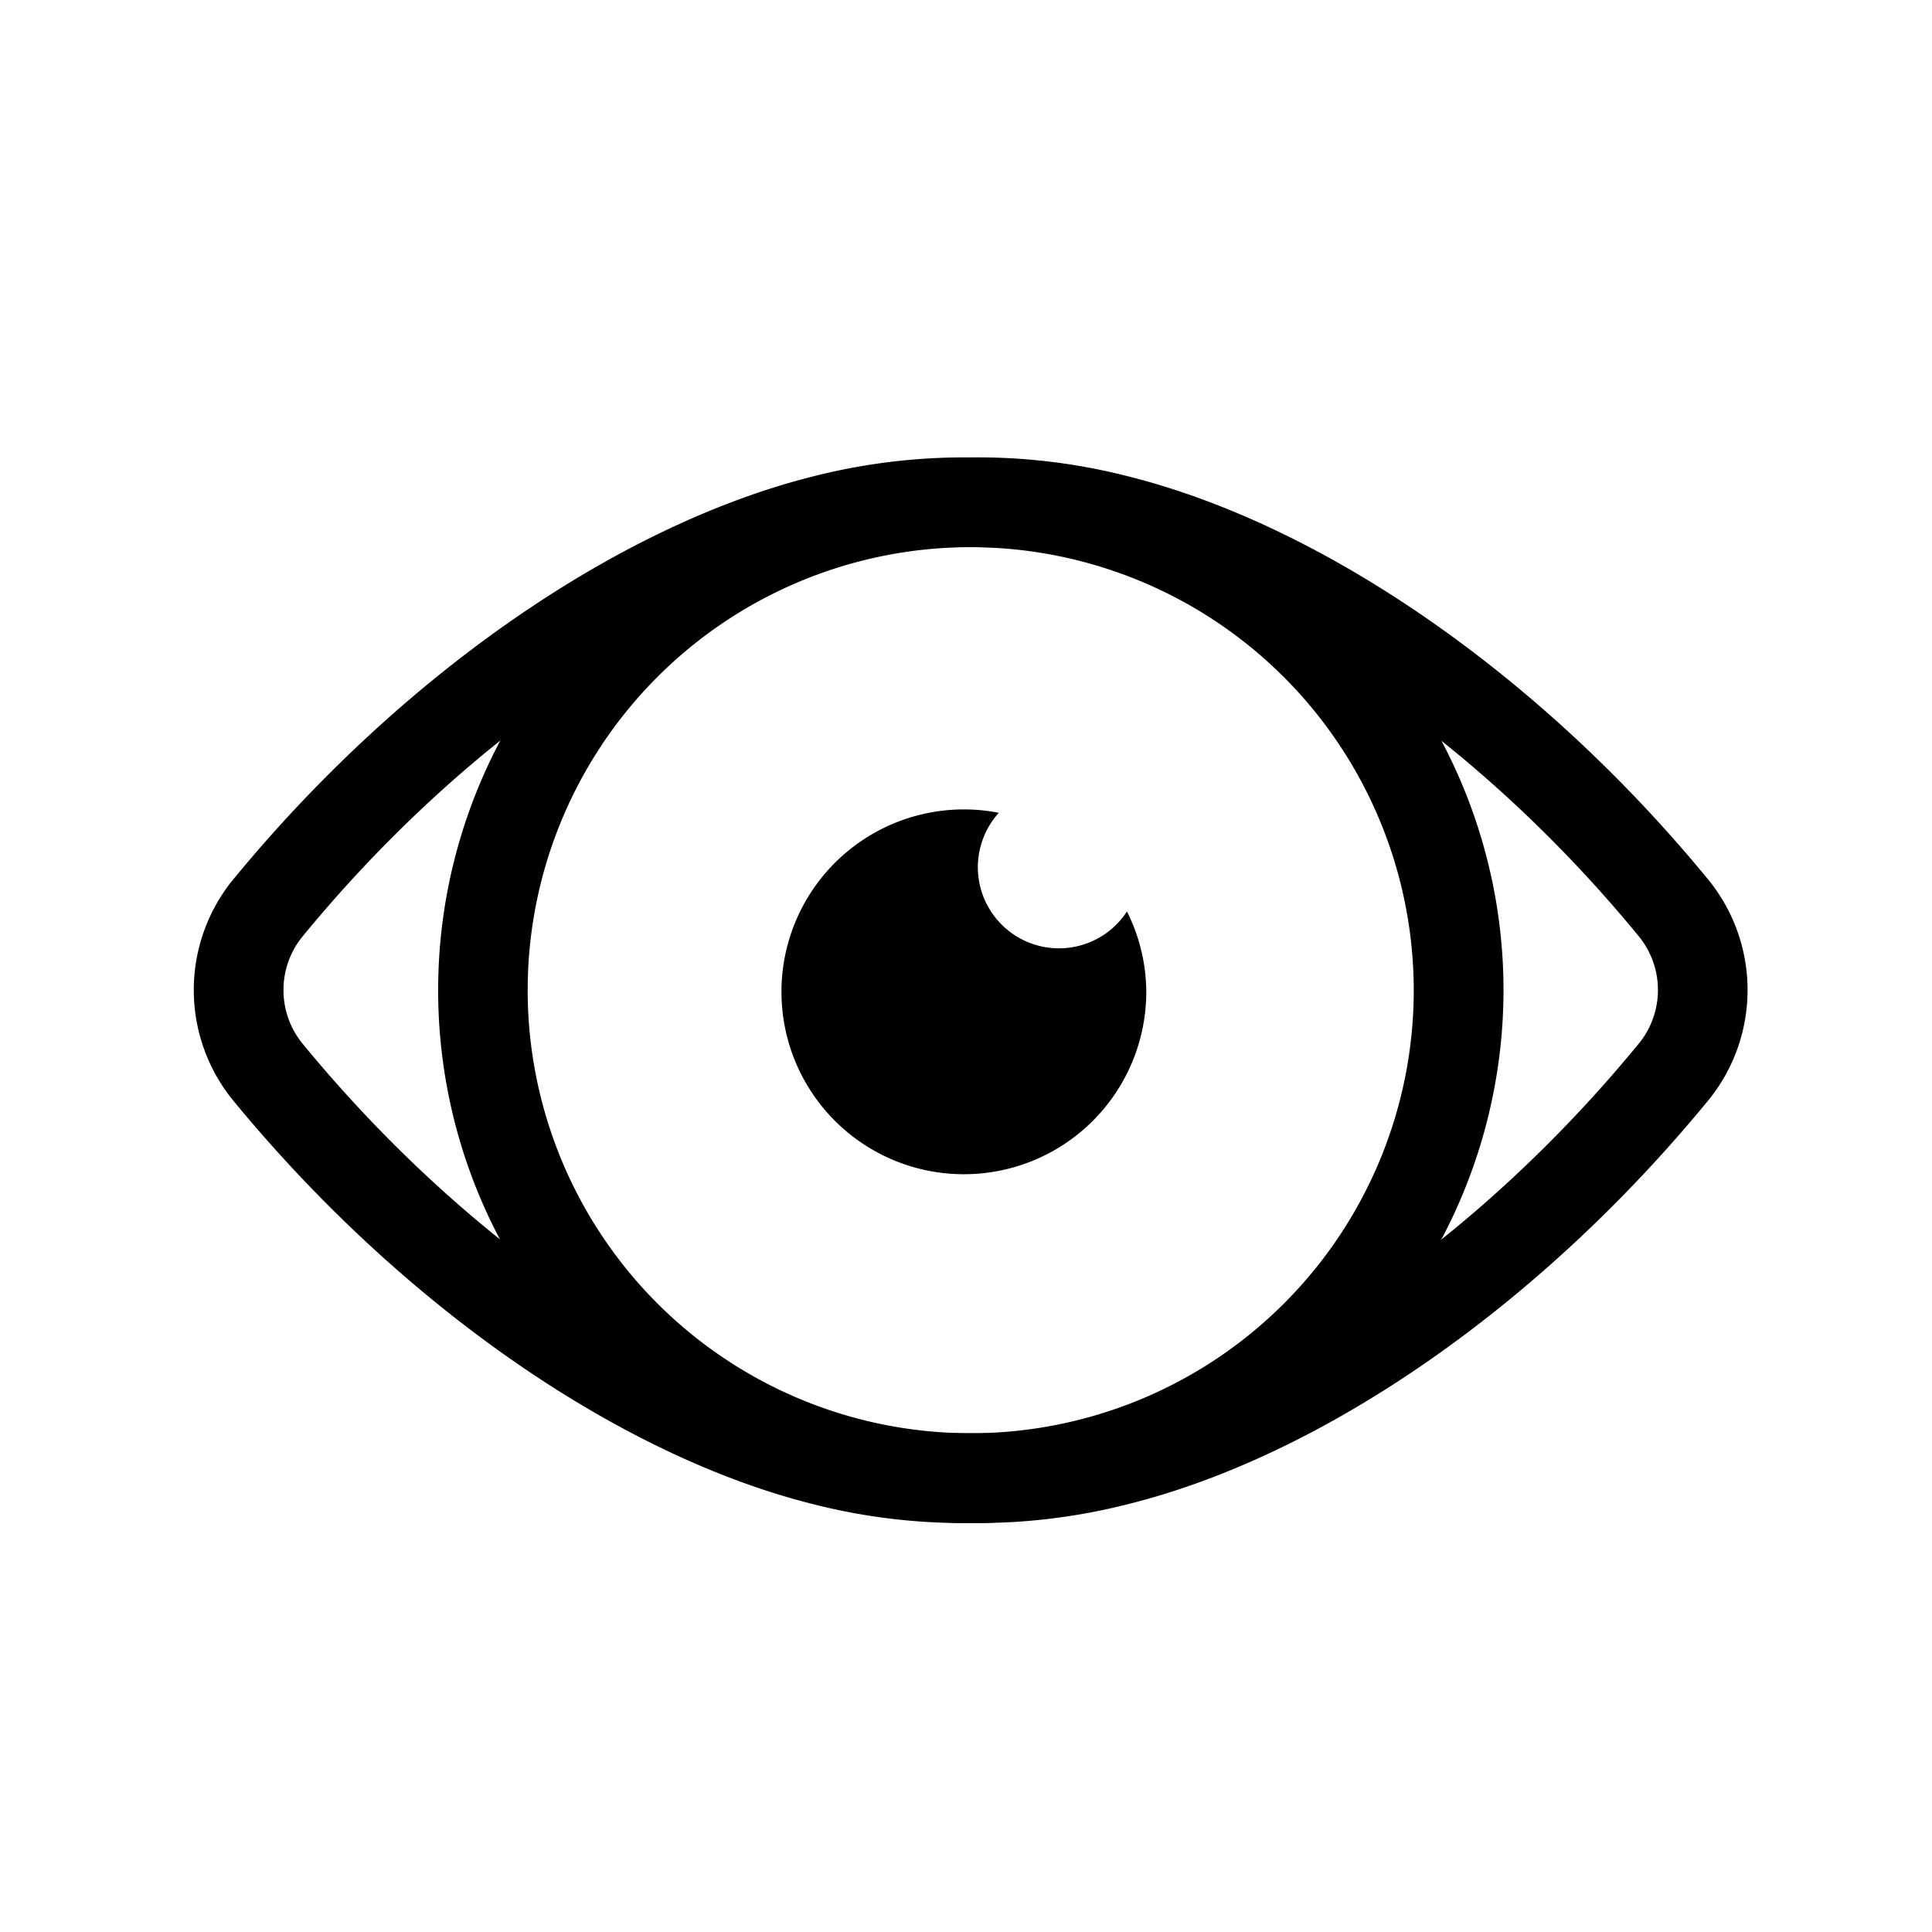
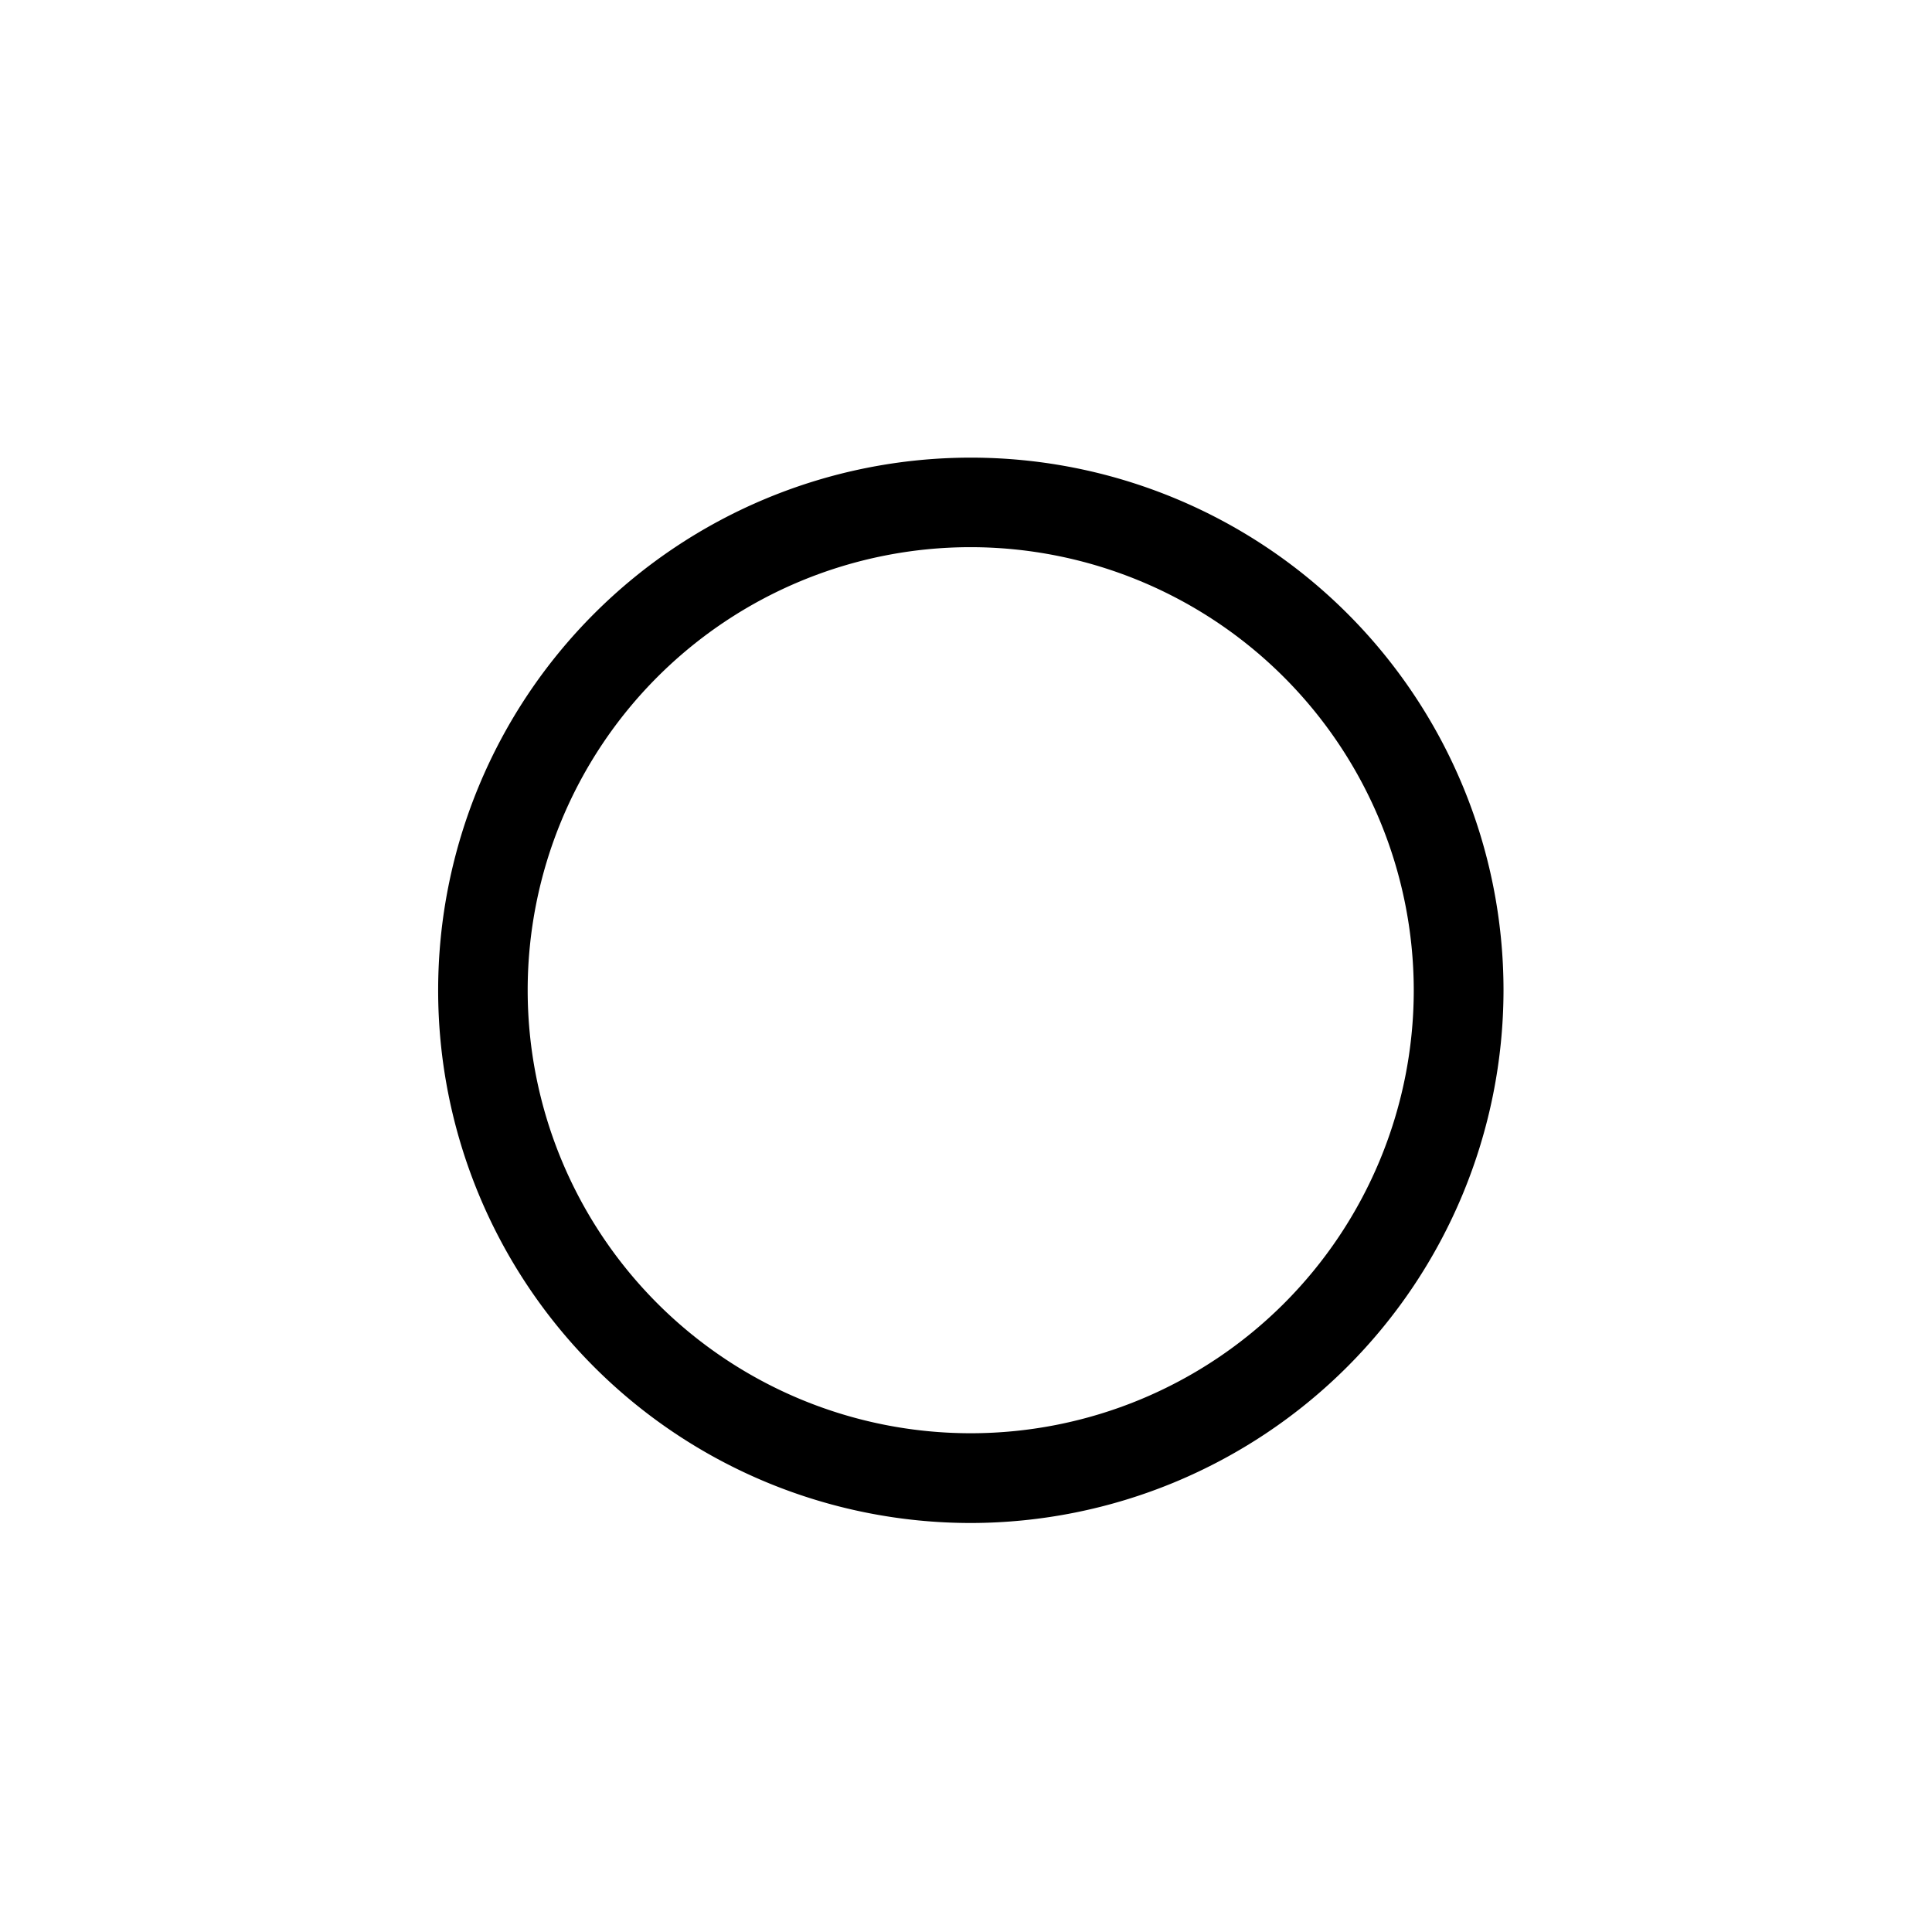
<svg xmlns="http://www.w3.org/2000/svg" data-bbox="7.021 16.571 56.296 38.612" viewBox="0 0 70 70" height="70" width="70" data-type="shape">
  <g>
-     <path d="M35.434 55.183h-.56a22.005 22.005 0 0 1-5.4-.681C22.357 52.724 14.479 47.233 8.4 39.814a6.332 6.332 0 0 1-.02-7.864c6.067-7.419 13.943-12.9 21.087-14.691a22.226 22.226 0 0 1 5.7-.686 21.915 21.915 0 0 1 5.706.685c7.142 1.791 15.02 7.275 21.066 14.668a6.331 6.331 0 0 1 .02 7.863C55.876 47.236 48 52.727 40.862 54.5a22.034 22.034 0 0 1-5.428.683zm-.287-3.254a18.336 18.336 0 0 0 4.921-.579c6.487-1.615 13.718-6.7 19.354-13.594a3.073 3.073 0 0 0-.019-3.8C53.8 27.113 46.569 22.039 40.074 20.41a19.338 19.338 0 0 0-4.886-.585h-.041a18.214 18.214 0 0 0-4.878.586c-6.5 1.628-13.73 6.7-19.351 13.573a3.074 3.074 0 0 0 .02 3.8c5.629 6.867 12.862 11.949 19.329 13.564a18.422 18.422 0 0 0 4.88.581z" />
    <path d="M35.17 55.181a19.3 19.3 0 1 1 19.305-19.3 19.326 19.326 0 0 1-19.305 19.3zm0-35.356a16.052 16.052 0 1 0 16.053 16.053A16.071 16.071 0 0 0 35.17 19.825z" />
-     <path d="M40.831 33.025a2.939 2.939 0 1 1-4.642-3.576 6.609 6.609 0 1 0 5.343 6.484 6.537 6.537 0 0 0-.701-2.908z" />
  </g>
</svg>